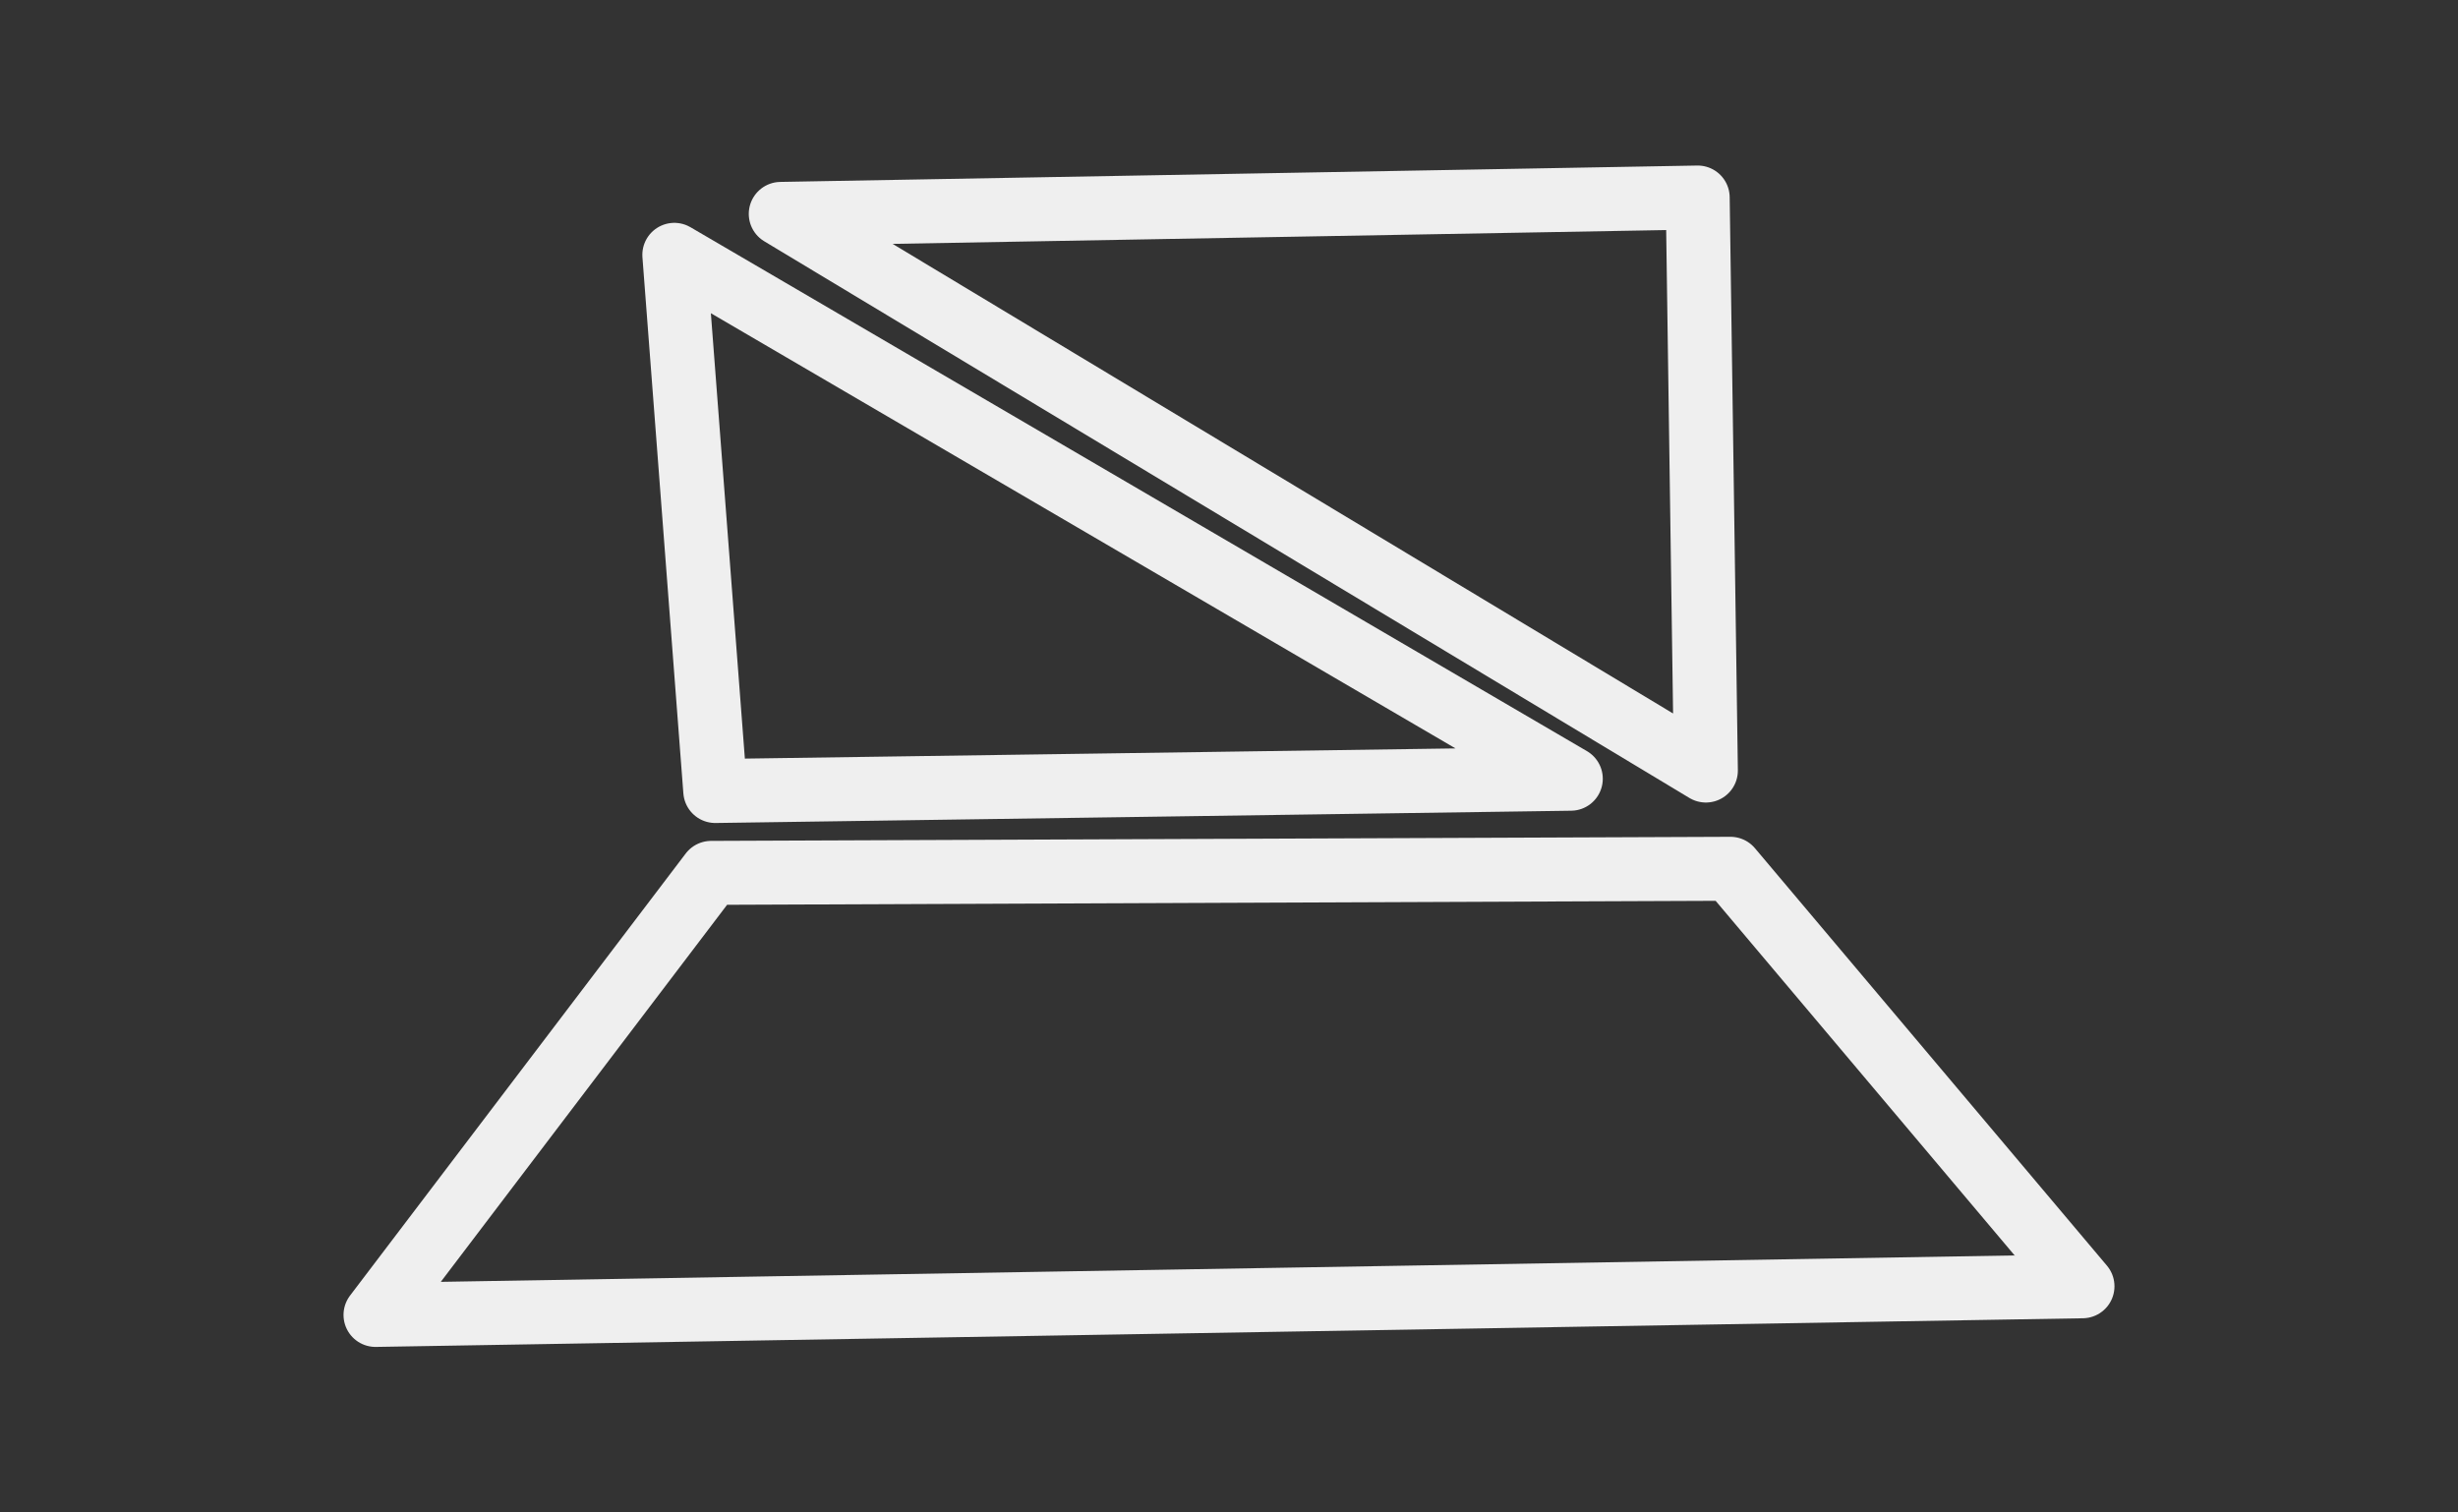
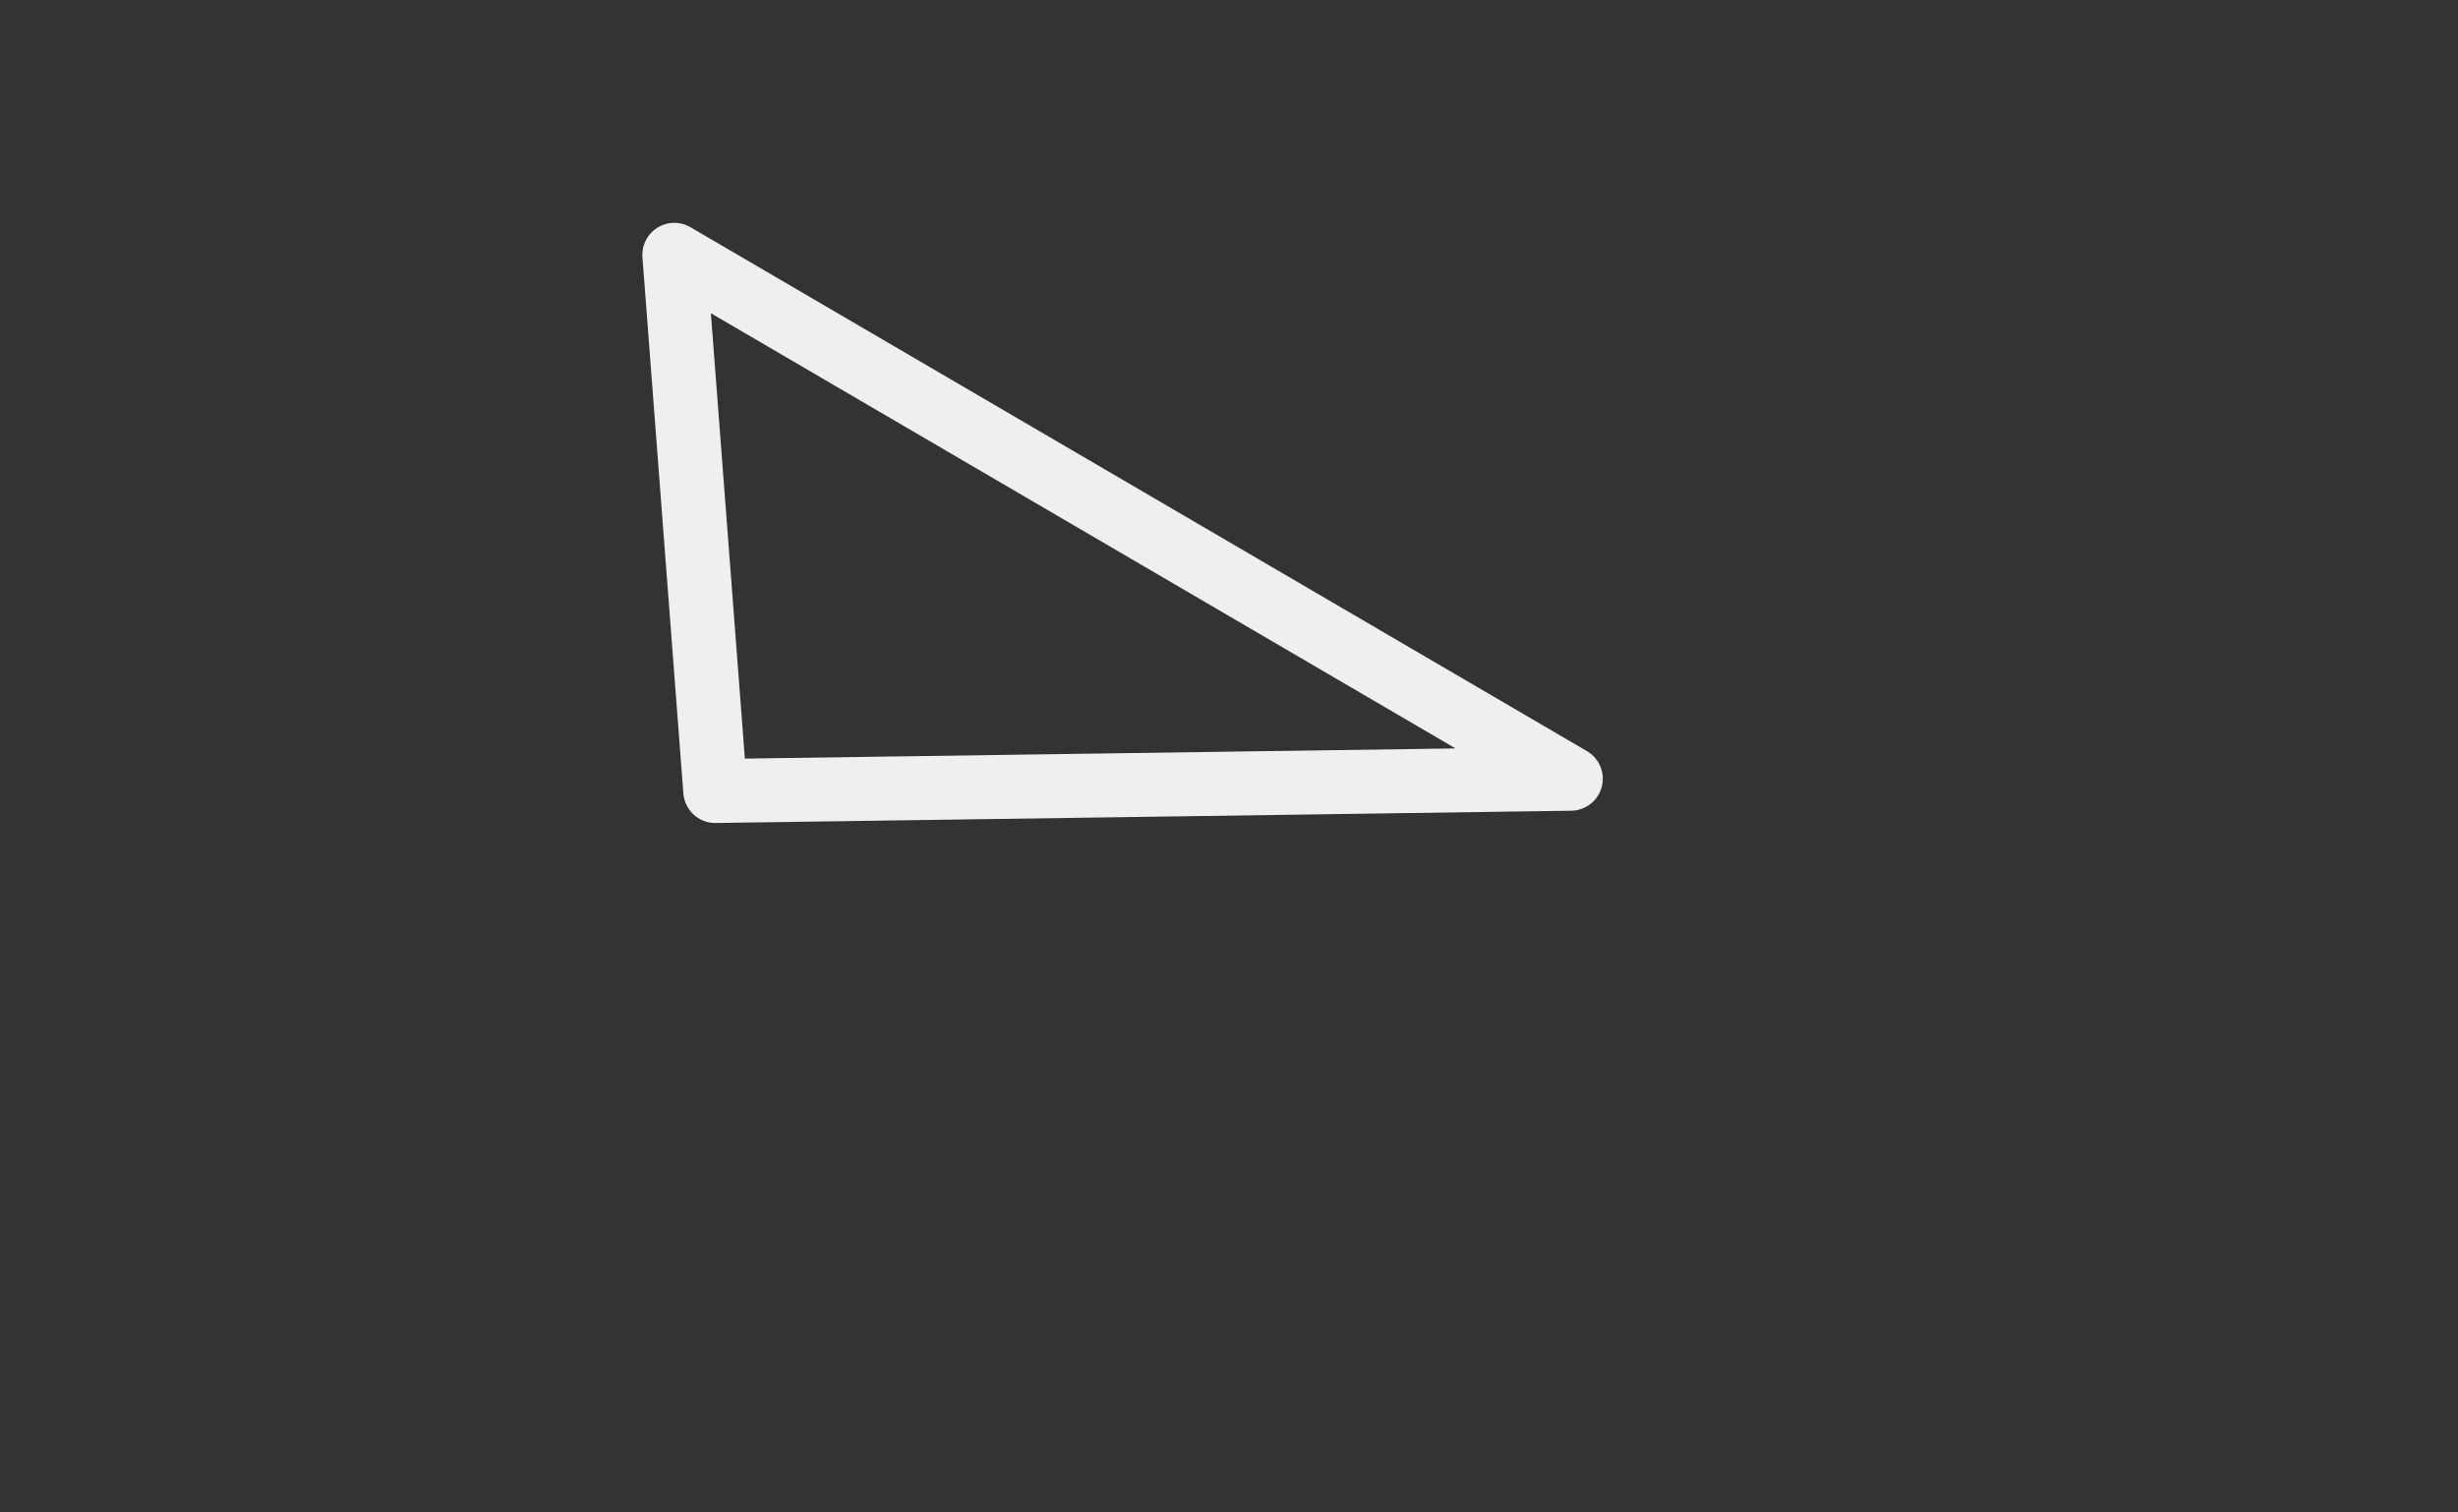
<svg xmlns="http://www.w3.org/2000/svg" xmlns:ns1="http://www.inkscape.org/namespaces/inkscape" xmlns:ns2="http://sodipodi.sourceforge.net/DTD/sodipodi-0.dtd" width="208mm" height="128mm" viewBox="0 0 208 128" version="1.1" id="svg8" ns1:version="0.92.1 r15371" ns2:docname="logo-8-otprilike.svg" ns1:export-filename="/home/m/live-test/logo-4.svg.png" ns1:export-xdpi="33.577026" ns1:export-ydpi="33.577026">
  <rect x="0" y="0" width="208" height="128" fill="#333333" stroke="none" />
  <defs id="defs2" />
  <ns2:namedview id="base" pagecolor="#ffffff" bordercolor="#666666" borderopacity="1.0" ns1:pageopacity="0.0" ns1:pageshadow="2" ns1:zoom="0.7" ns1:cx="319.34053" ns1:cy="93.733495" ns1:document-units="mm" ns1:current-layer="layer1" showgrid="false" ns1:window-width="1920" ns1:window-height="947" ns1:window-x="0" ns1:window-y="25" ns1:window-maximized="1" />
  <g ns1:label="Layer 1" ns1:groupmode="layer" id="layer1" transform="translate(0,-169)">
-     <path style="fill:none;stroke:#efefef;stroke-width:5.413;stroke-linecap:butt;stroke-linejoin:round;stroke-miterlimit:4;stroke-dasharray:none;stroke-opacity:1" d="m 31.776,280.284 144.448,-2.425 -29.79,-35.333 -86.253,0.346 z" id="path4620" ns1:connector-curvature="0" />
    <path style="fill:none;stroke:#efefef;stroke-width:5.413;stroke-linecap:butt;stroke-linejoin:round;stroke-miterlimit:4;stroke-dasharray:none;stroke-opacity:1" d="m 60.527,235.944 -3.464,-45.378 75.861,44.339 z" id="path4622" ns1:connector-curvature="0" />
-     <path style="fill:none;stroke:#efefef;stroke-width:5.413;stroke-linecap:butt;stroke-linejoin:round;stroke-miterlimit:4;stroke-dasharray:none;stroke-opacity:1" d="m 66.069,187.102 77.593,-1.386 0.693,48.496 z" id="path4624" ns1:connector-curvature="0" />
  </g>
</svg>